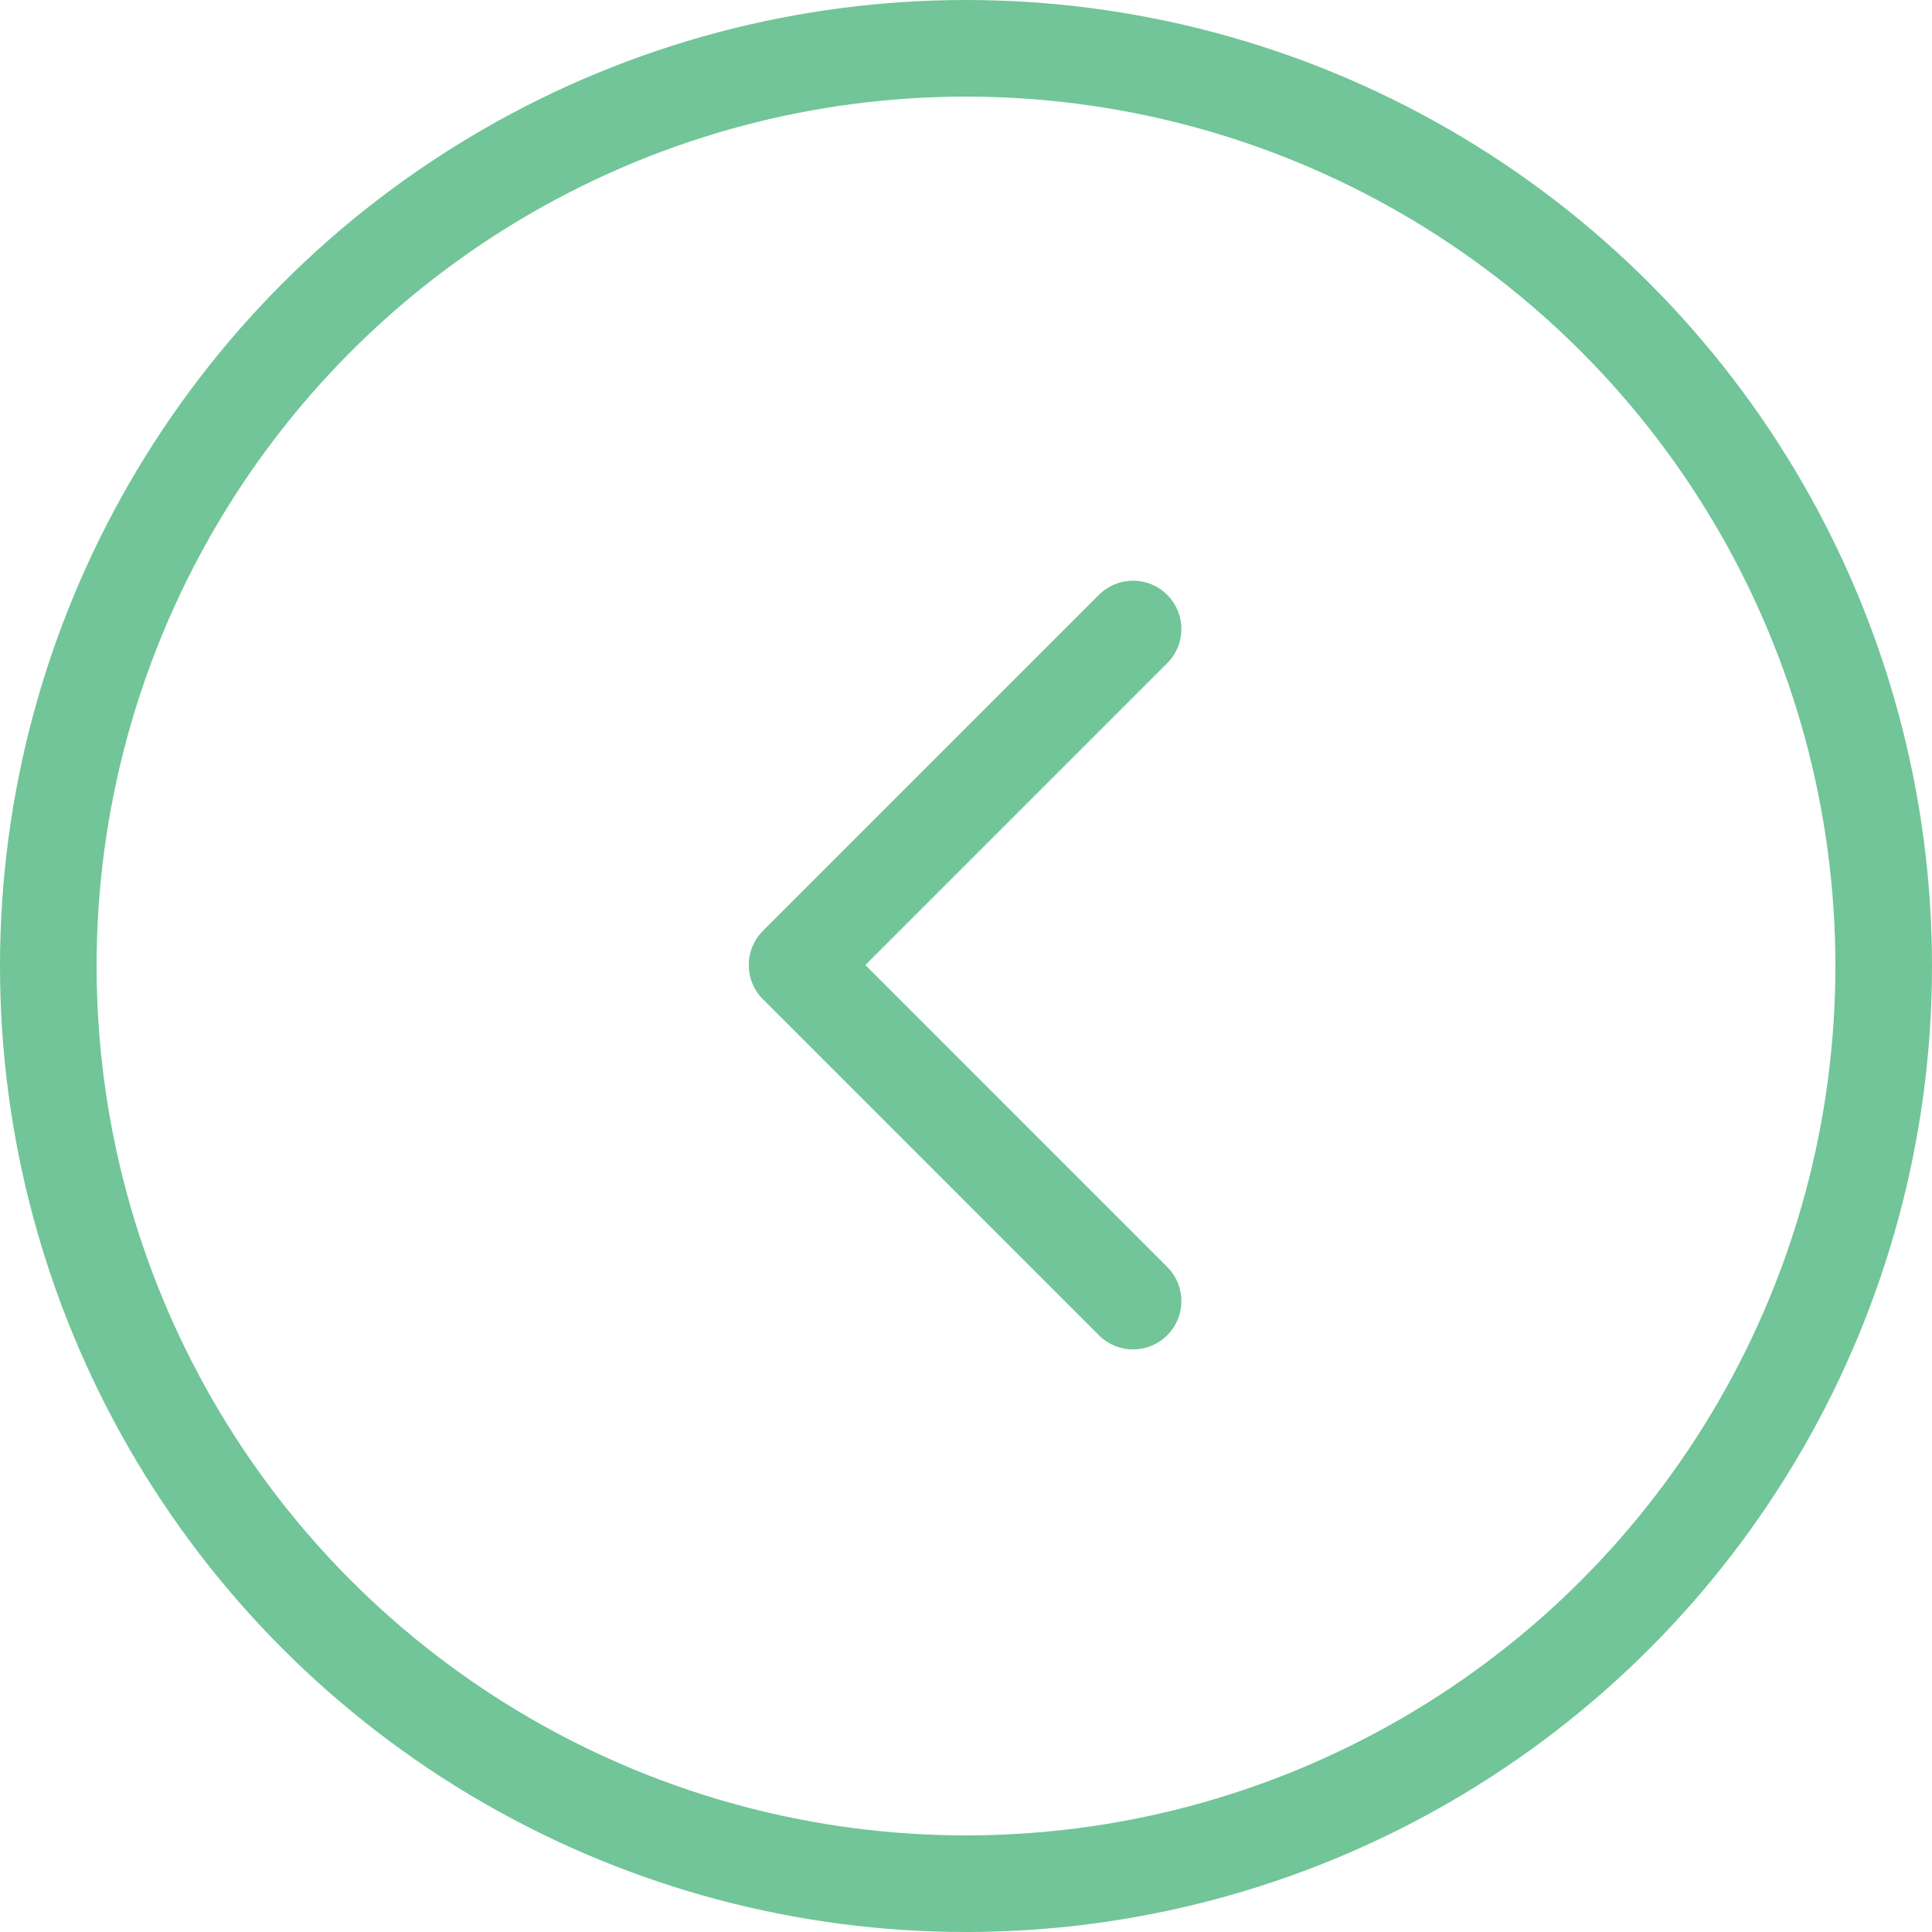
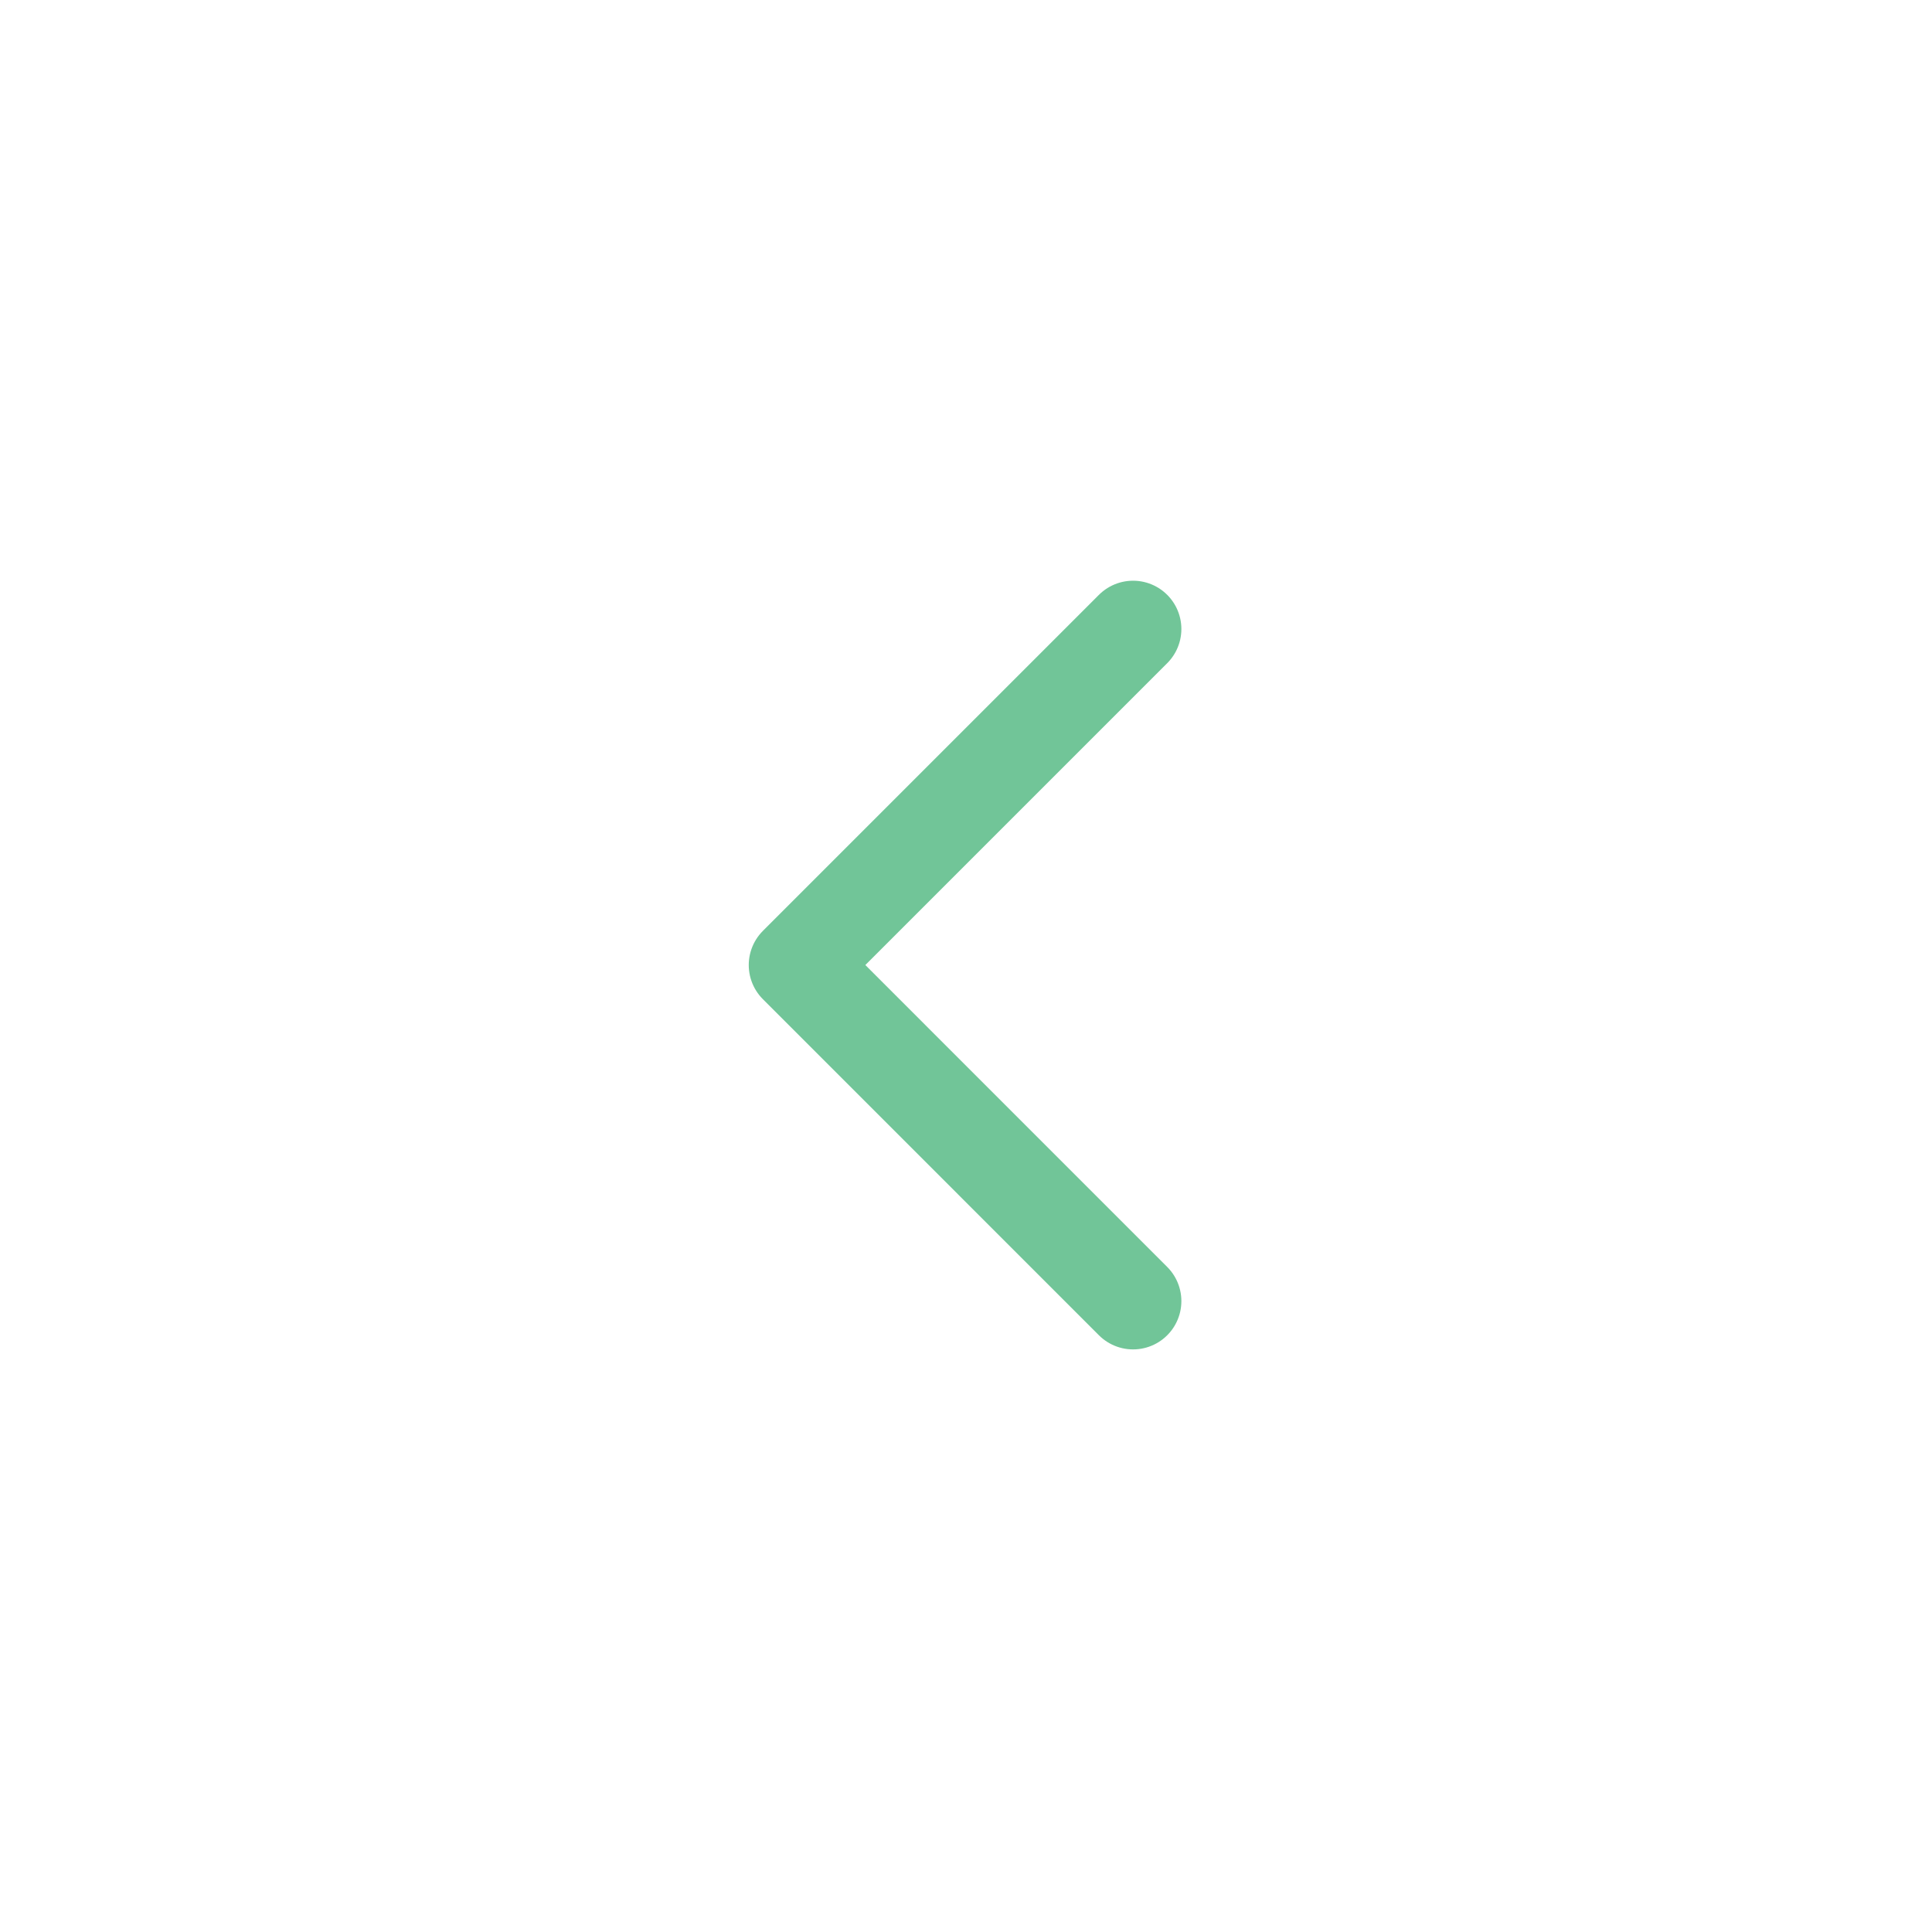
<svg xmlns="http://www.w3.org/2000/svg" width="40" height="40" viewBox="0 0 40 40">
  <defs>
    <style>.a,.b,.d{fill:none;}.a,.b{stroke:#71c598;stroke-width:2px;}.b{stroke-linecap:round;stroke-linejoin:round;stroke-miterlimit:10;}.c{stroke:none;}</style>
  </defs>
  <g transform="translate(-198 -1202)">
    <g class="a" transform="translate(198 1202)">
-       <circle class="c" cx="20" cy="20" r="20" />
-       <circle class="d" cx="20" cy="20" r="19" />
-     </g>
+       </g>
    <g transform="translate(221.459 1215.023) rotate(90)">
      <path class="b" d="M0,0,6.957,6.957,13.915,0" transform="translate(0 0)" />
    </g>
  </g>
</svg>